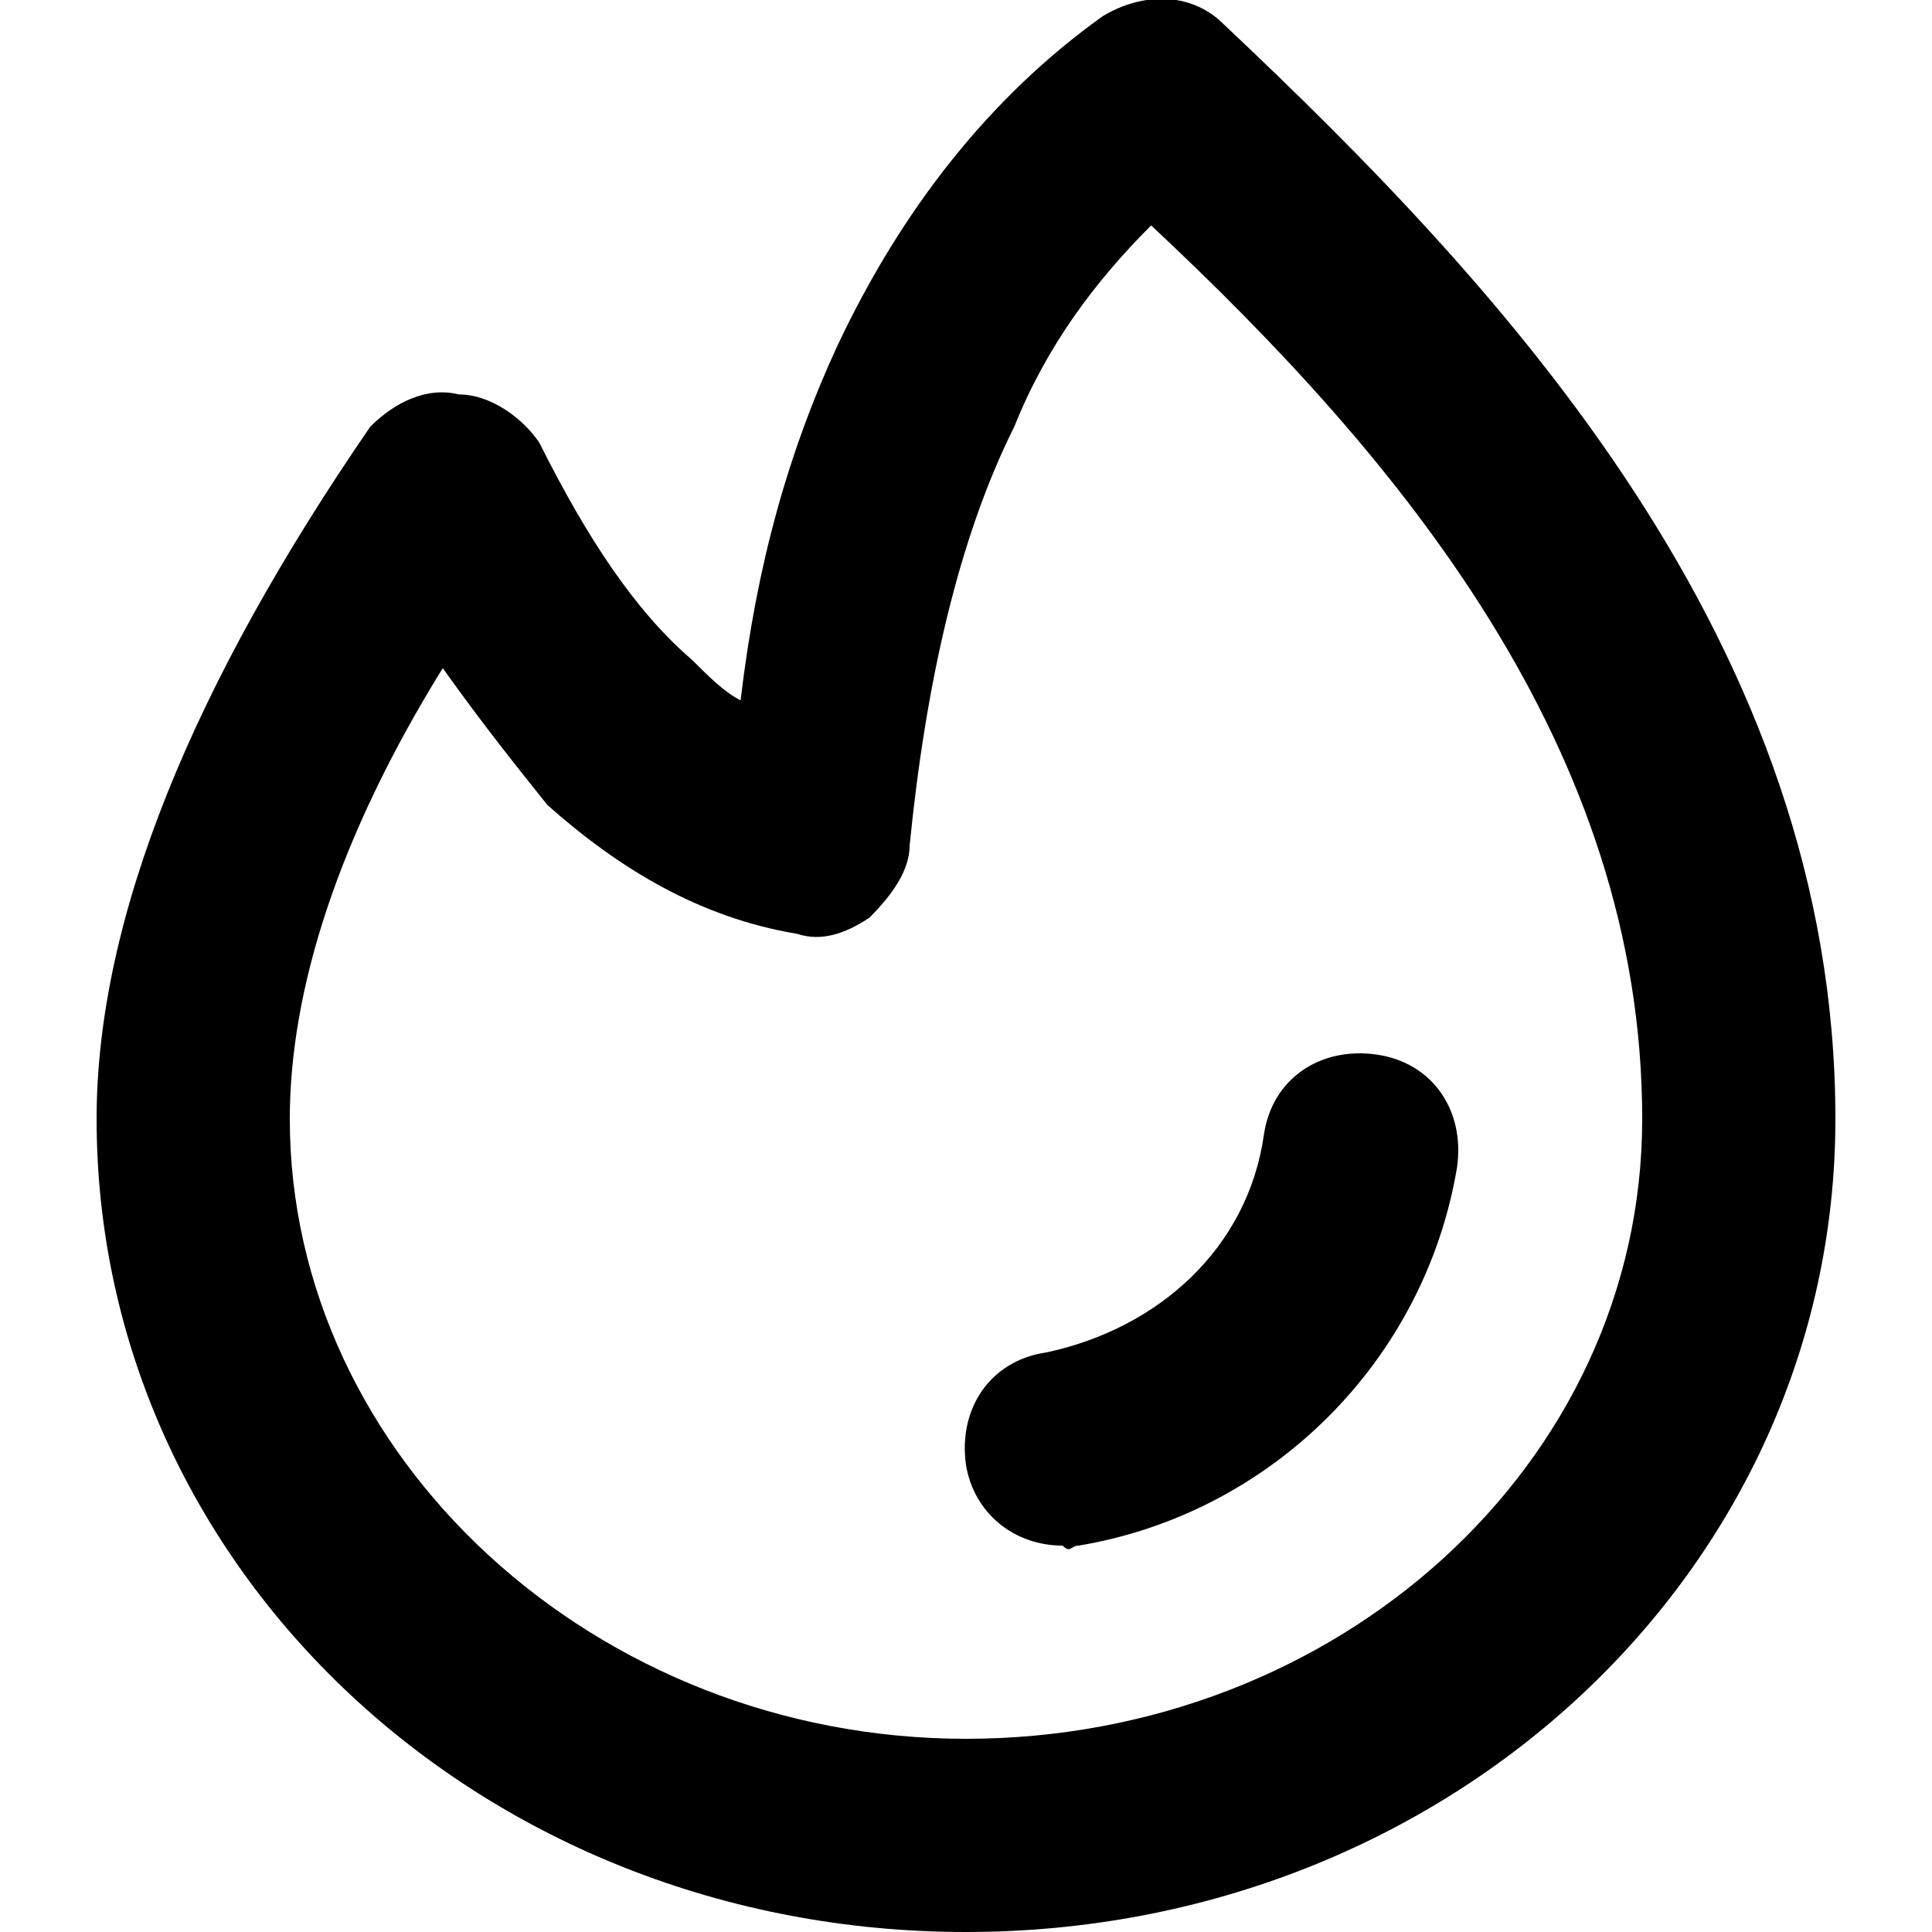
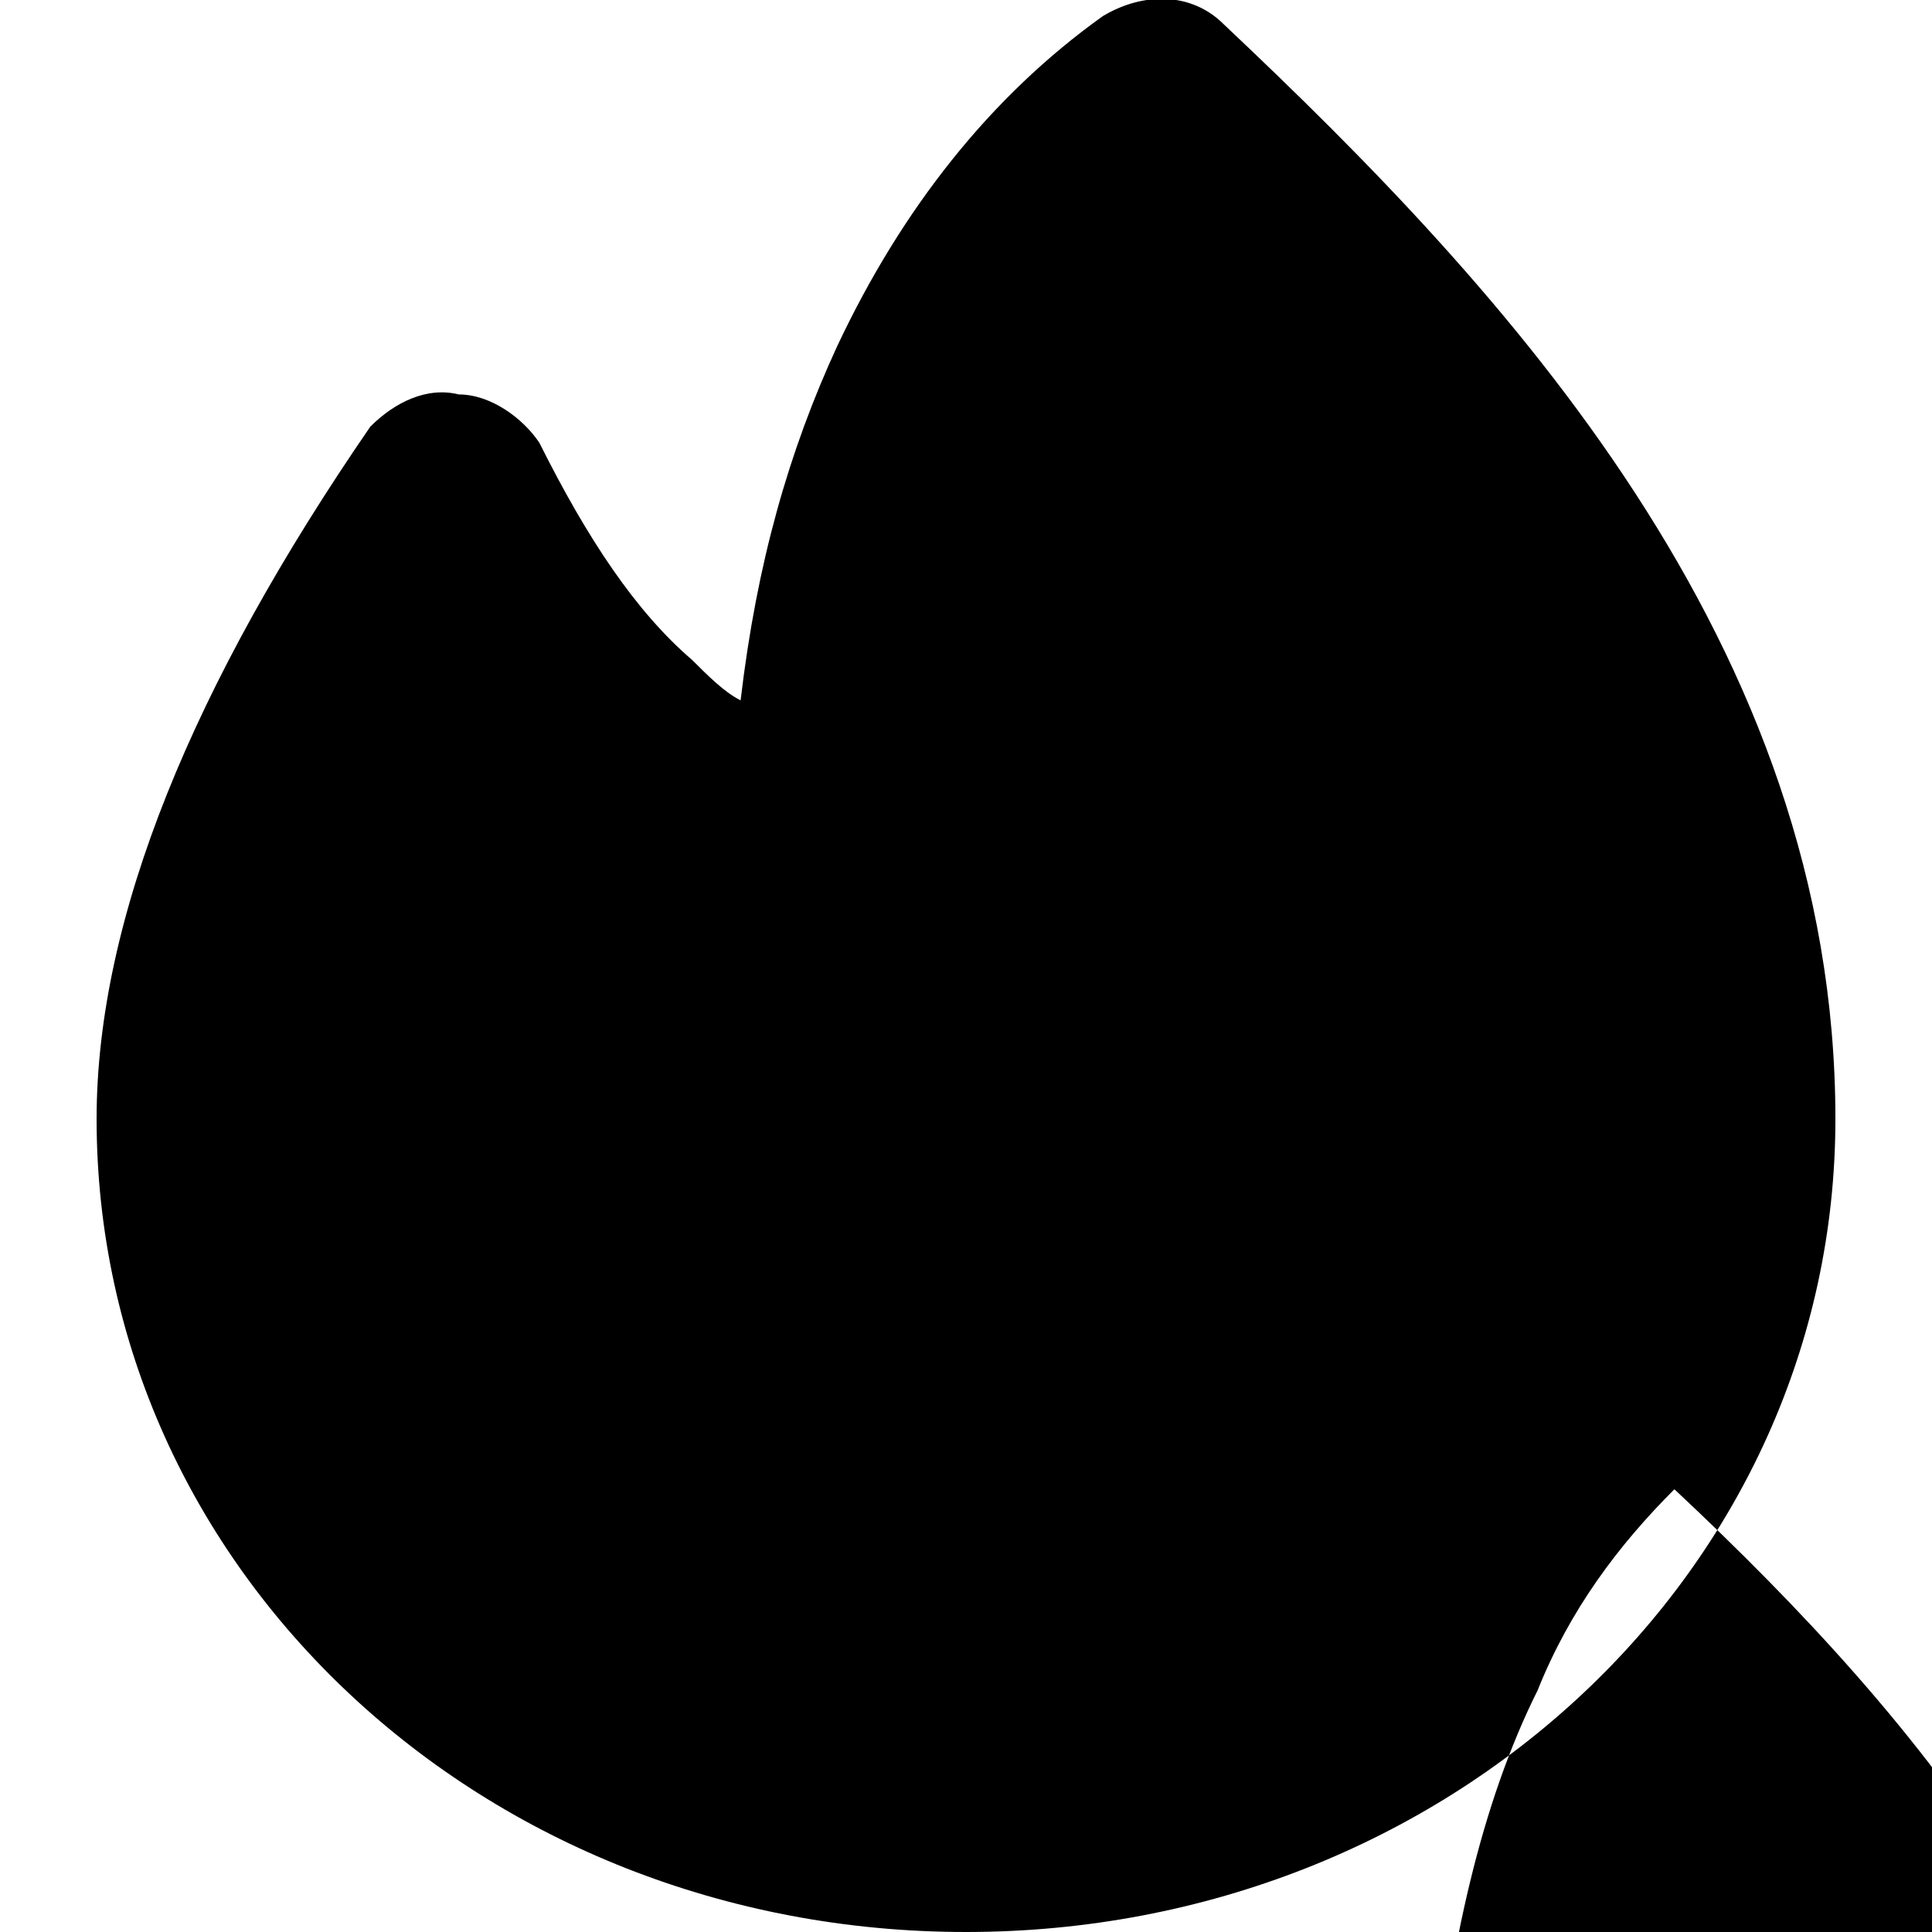
<svg xmlns="http://www.w3.org/2000/svg" xml:space="preserve" style="enable-background:new 0 0 24 24" viewBox="0 0 24 24">
-   <path d="M12 24C6 24 1.2 19.5 1.2 13.9c0-2.5 1.2-5.4 3.4-8.6.3-.3.7-.5 1.1-.4.4 0 .8.3 1 .6.6 1.2 1.2 2.1 1.9 2.7.2.2.4.4.6.5.2-1.7.6-3.1 1.2-4.4.8-1.7 1.9-3.1 3.3-4.1.5-.3 1.1-.3 1.5.1 3.5 3.3 7.6 7.7 7.6 13.6C22.8 19.5 18 24 12 24zM5.5 8.3c-1.3 2.1-1.9 4-1.9 5.6 0 4.2 3.8 7.7 8.4 7.7 4.6 0 8.4-3.4 8.4-7.7 0-4.6-3-8.2-6.1-11.1-.7.7-1.3 1.5-1.7 2.5-.7 1.4-1.1 3.2-1.3 5.2 0 .3-.2.6-.5.9-.3.2-.6.3-.9.2-1.2-.2-2.2-.8-3.1-1.6-.4-.5-.8-1-1.3-1.7zm7.9 10.9c2.4-.4 4.3-2.3 4.7-4.7.1-.7-.3-1.3-1-1.4-.7-.1-1.3.3-1.4 1-.2 1.4-1.3 2.4-2.7 2.7-.7.1-1.1.7-1 1.4.1.6.6 1 1.2 1 .1.1.1 0 .2 0z" />
+   <path d="M12 24C6 24 1.2 19.5 1.2 13.9c0-2.5 1.2-5.4 3.4-8.6.3-.3.7-.5 1.1-.4.4 0 .8.3 1 .6.6 1.2 1.2 2.1 1.9 2.7.2.2.4.4.6.5.2-1.7.6-3.1 1.2-4.4.8-1.7 1.9-3.1 3.3-4.1.5-.3 1.1-.3 1.5.1 3.5 3.3 7.6 7.7 7.6 13.6C22.8 19.5 18 24 12 24zc-1.3 2.1-1.9 4-1.9 5.6 0 4.2 3.8 7.7 8.4 7.7 4.6 0 8.4-3.4 8.4-7.7 0-4.6-3-8.2-6.1-11.1-.7.7-1.3 1.5-1.7 2.5-.7 1.4-1.1 3.2-1.3 5.2 0 .3-.2.6-.5.9-.3.2-.6.3-.9.2-1.2-.2-2.2-.8-3.1-1.6-.4-.5-.8-1-1.3-1.7zm7.9 10.9c2.4-.4 4.3-2.3 4.7-4.7.1-.7-.3-1.3-1-1.4-.7-.1-1.3.3-1.4 1-.2 1.4-1.3 2.4-2.7 2.7-.7.1-1.1.7-1 1.4.1.6.6 1 1.2 1 .1.1.1 0 .2 0z" />
</svg>